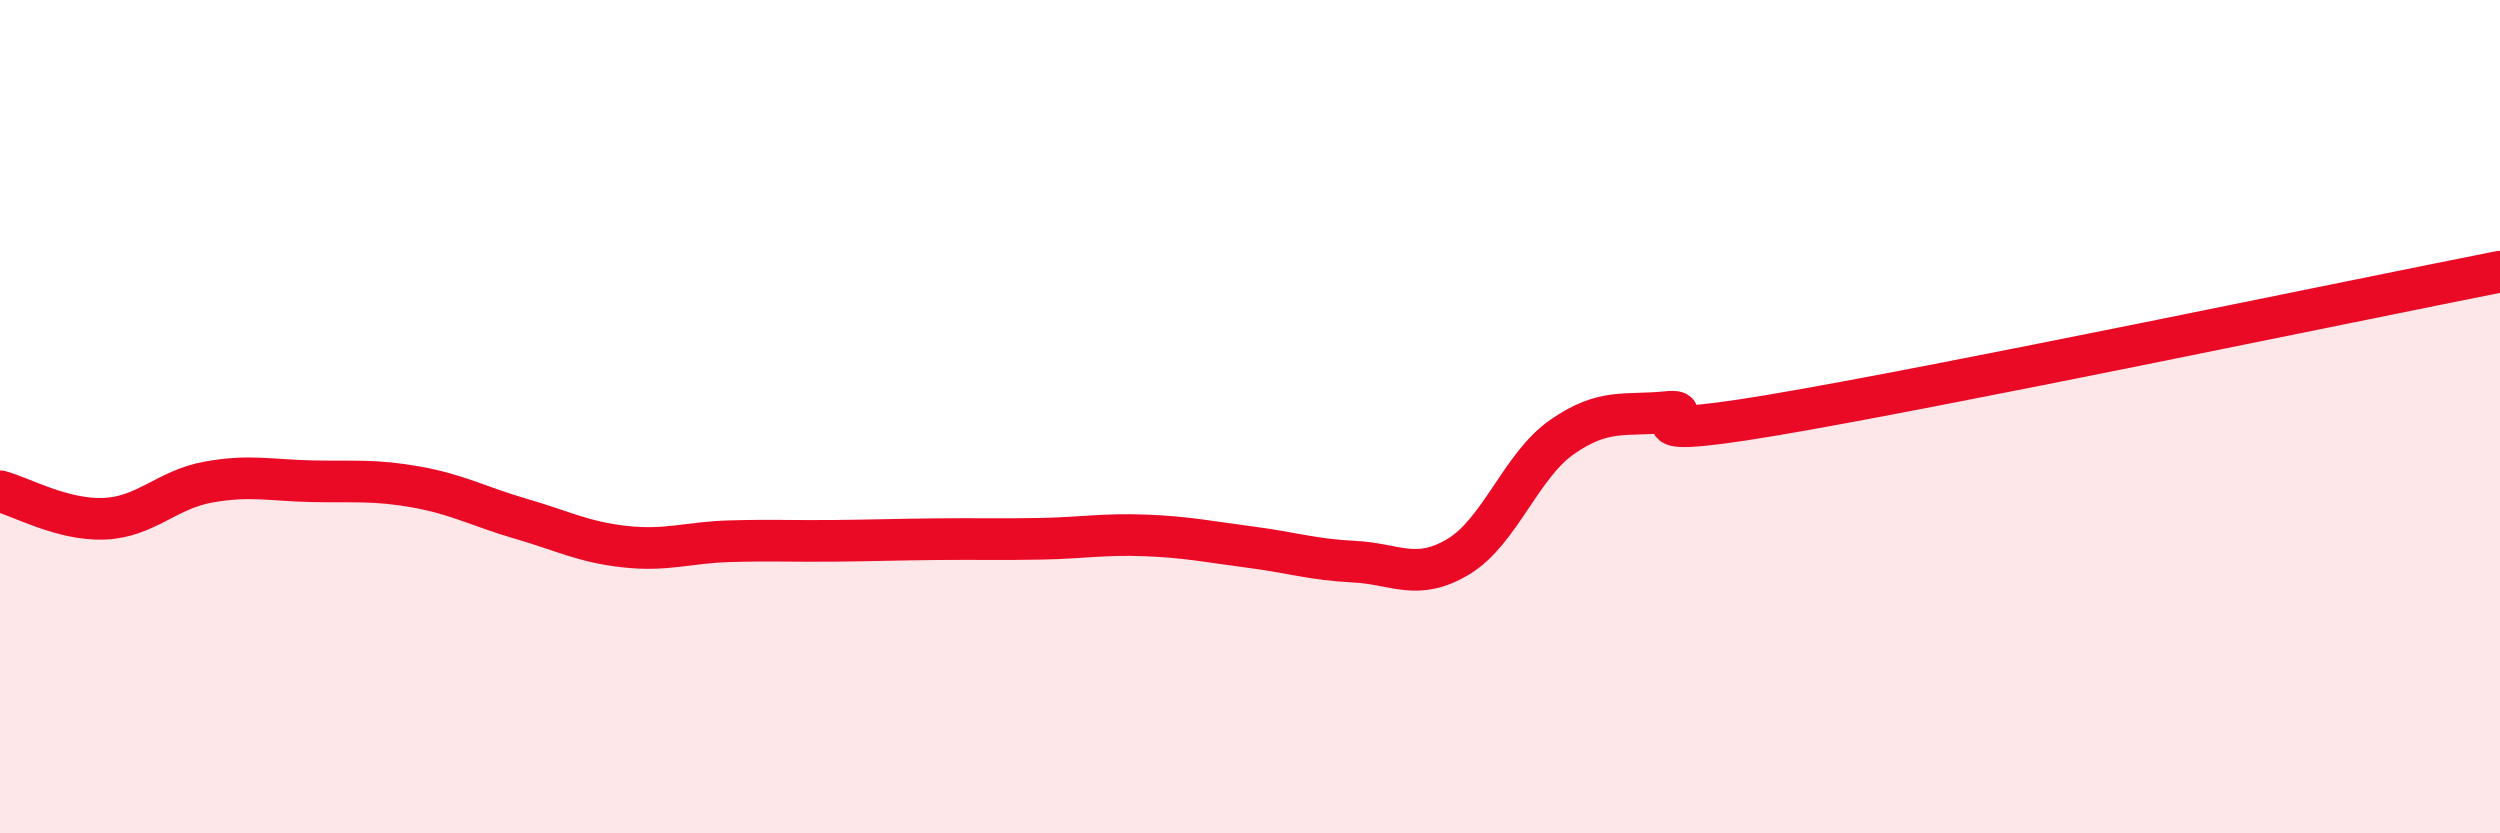
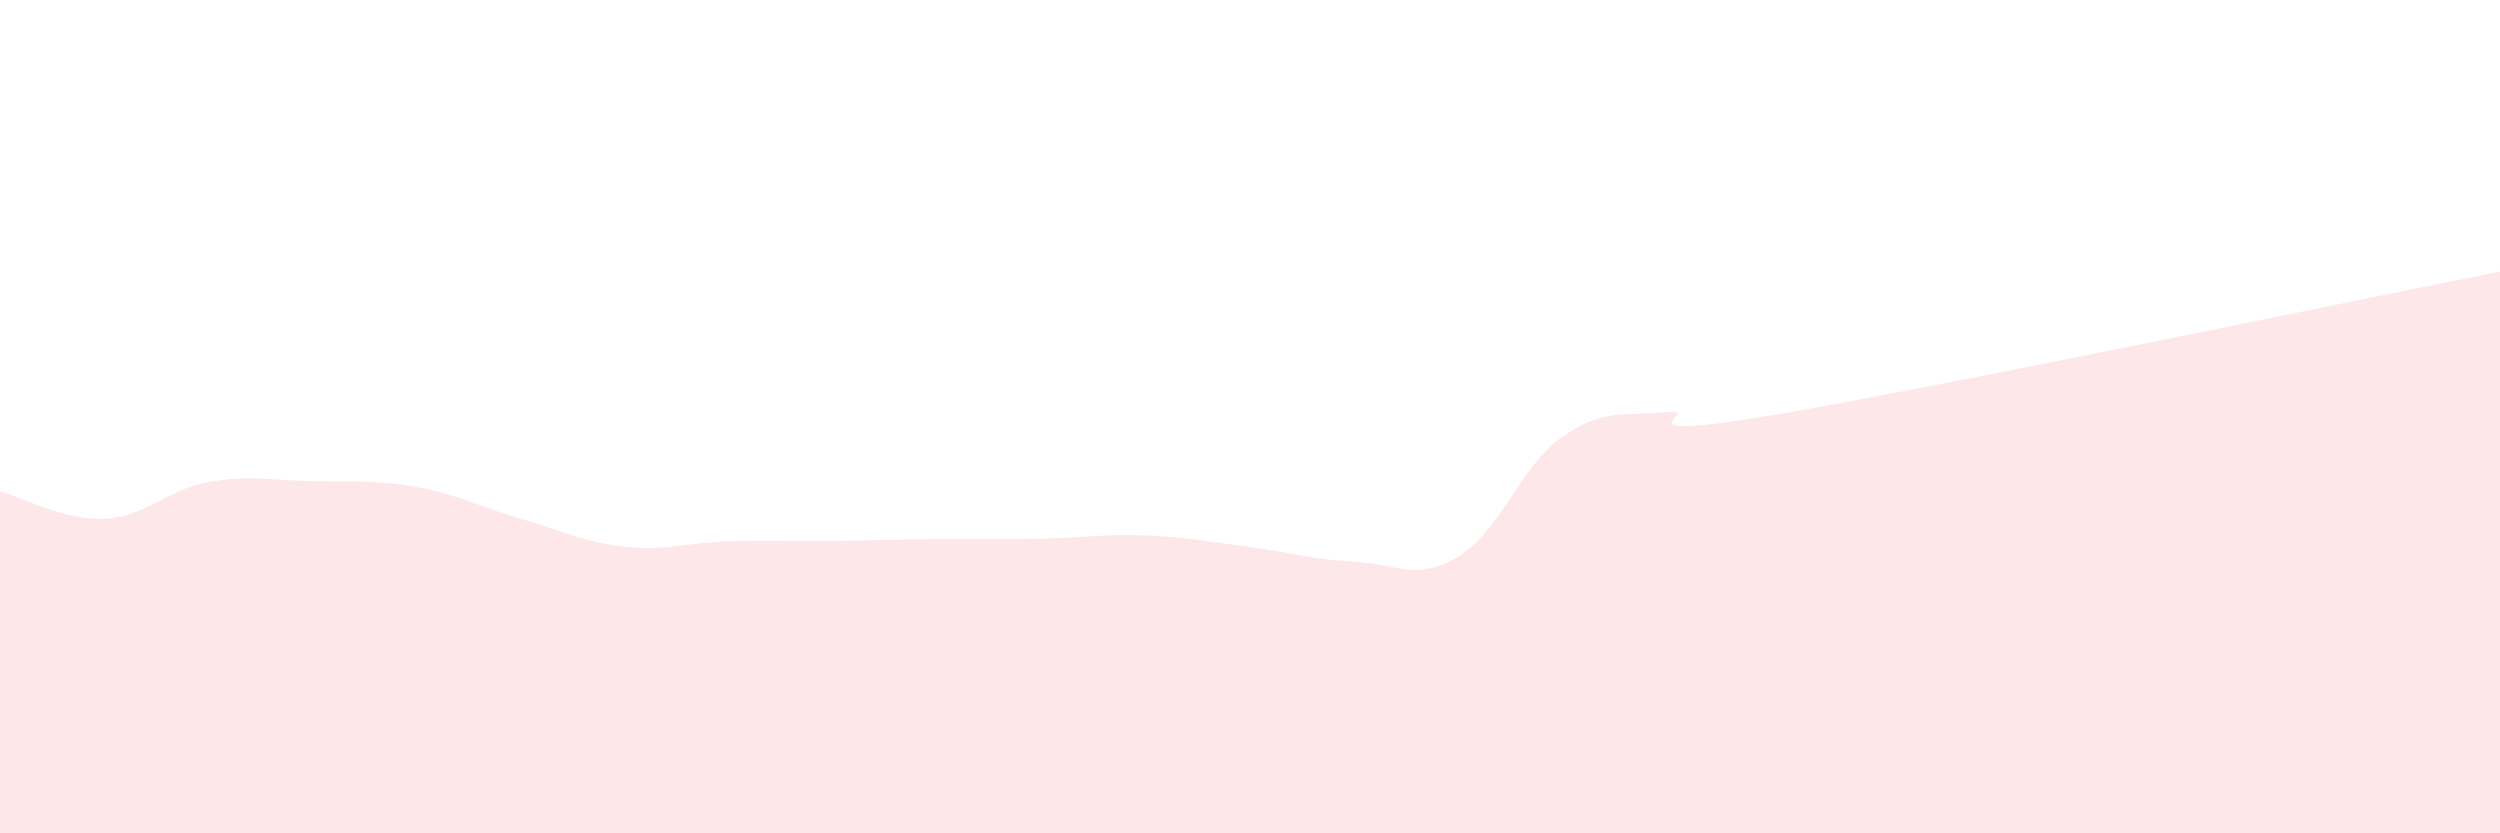
<svg xmlns="http://www.w3.org/2000/svg" width="60" height="20" viewBox="0 0 60 20">
  <path d="M 0,11.79 C 0.5,11.92 1.5,12.49 2.5,12.45 C 3.5,12.41 4,11.75 5,11.57 C 6,11.39 6.5,11.53 7.5,11.55 C 8.5,11.57 9,11.51 10,11.69 C 11,11.87 11.5,12.16 12.5,12.45 C 13.5,12.74 14,13.01 15,13.12 C 16,13.23 16.5,13.02 17.5,12.99 C 18.5,12.96 19,12.99 20,12.98 C 21,12.97 21.5,12.95 22.5,12.94 C 23.5,12.93 24,12.95 25,12.93 C 26,12.91 26.5,12.81 27.5,12.85 C 28.5,12.89 29,13 30,13.13 C 31,13.26 31.5,13.43 32.5,13.48 C 33.5,13.53 34,13.96 35,13.36 C 36,12.76 36.5,11.17 37.5,10.48 C 38.5,9.79 39,9.99 40,9.89 C 41,9.79 38.5,10.64 42.5,9.97 C 46.5,9.3 56.5,7.21 60,6.52L60 20L0 20Z" fill="#EB0A25" opacity="0.1" stroke-linecap="round" stroke-linejoin="round" />
-   <path d="M 0,11.79 C 0.5,11.92 1.5,12.49 2.5,12.45 C 3.5,12.41 4,11.75 5,11.57 C 6,11.39 6.5,11.53 7.5,11.55 C 8.5,11.57 9,11.51 10,11.69 C 11,11.87 11.5,12.16 12.5,12.45 C 13.5,12.74 14,13.01 15,13.12 C 16,13.23 16.5,13.02 17.5,12.99 C 18.5,12.96 19,12.99 20,12.98 C 21,12.97 21.5,12.95 22.5,12.94 C 23.5,12.93 24,12.95 25,12.93 C 26,12.91 26.5,12.81 27.5,12.85 C 28.5,12.89 29,13 30,13.13 C 31,13.26 31.5,13.43 32.5,13.48 C 33.5,13.53 34,13.96 35,13.36 C 36,12.76 36.5,11.17 37.5,10.48 C 38.5,9.79 39,9.99 40,9.89 C 41,9.79 38.5,10.64 42.5,9.97 C 46.5,9.3 56.5,7.21 60,6.52" stroke="#EB0A25" stroke-width="1" fill="none" stroke-linecap="round" stroke-linejoin="round" />
</svg>